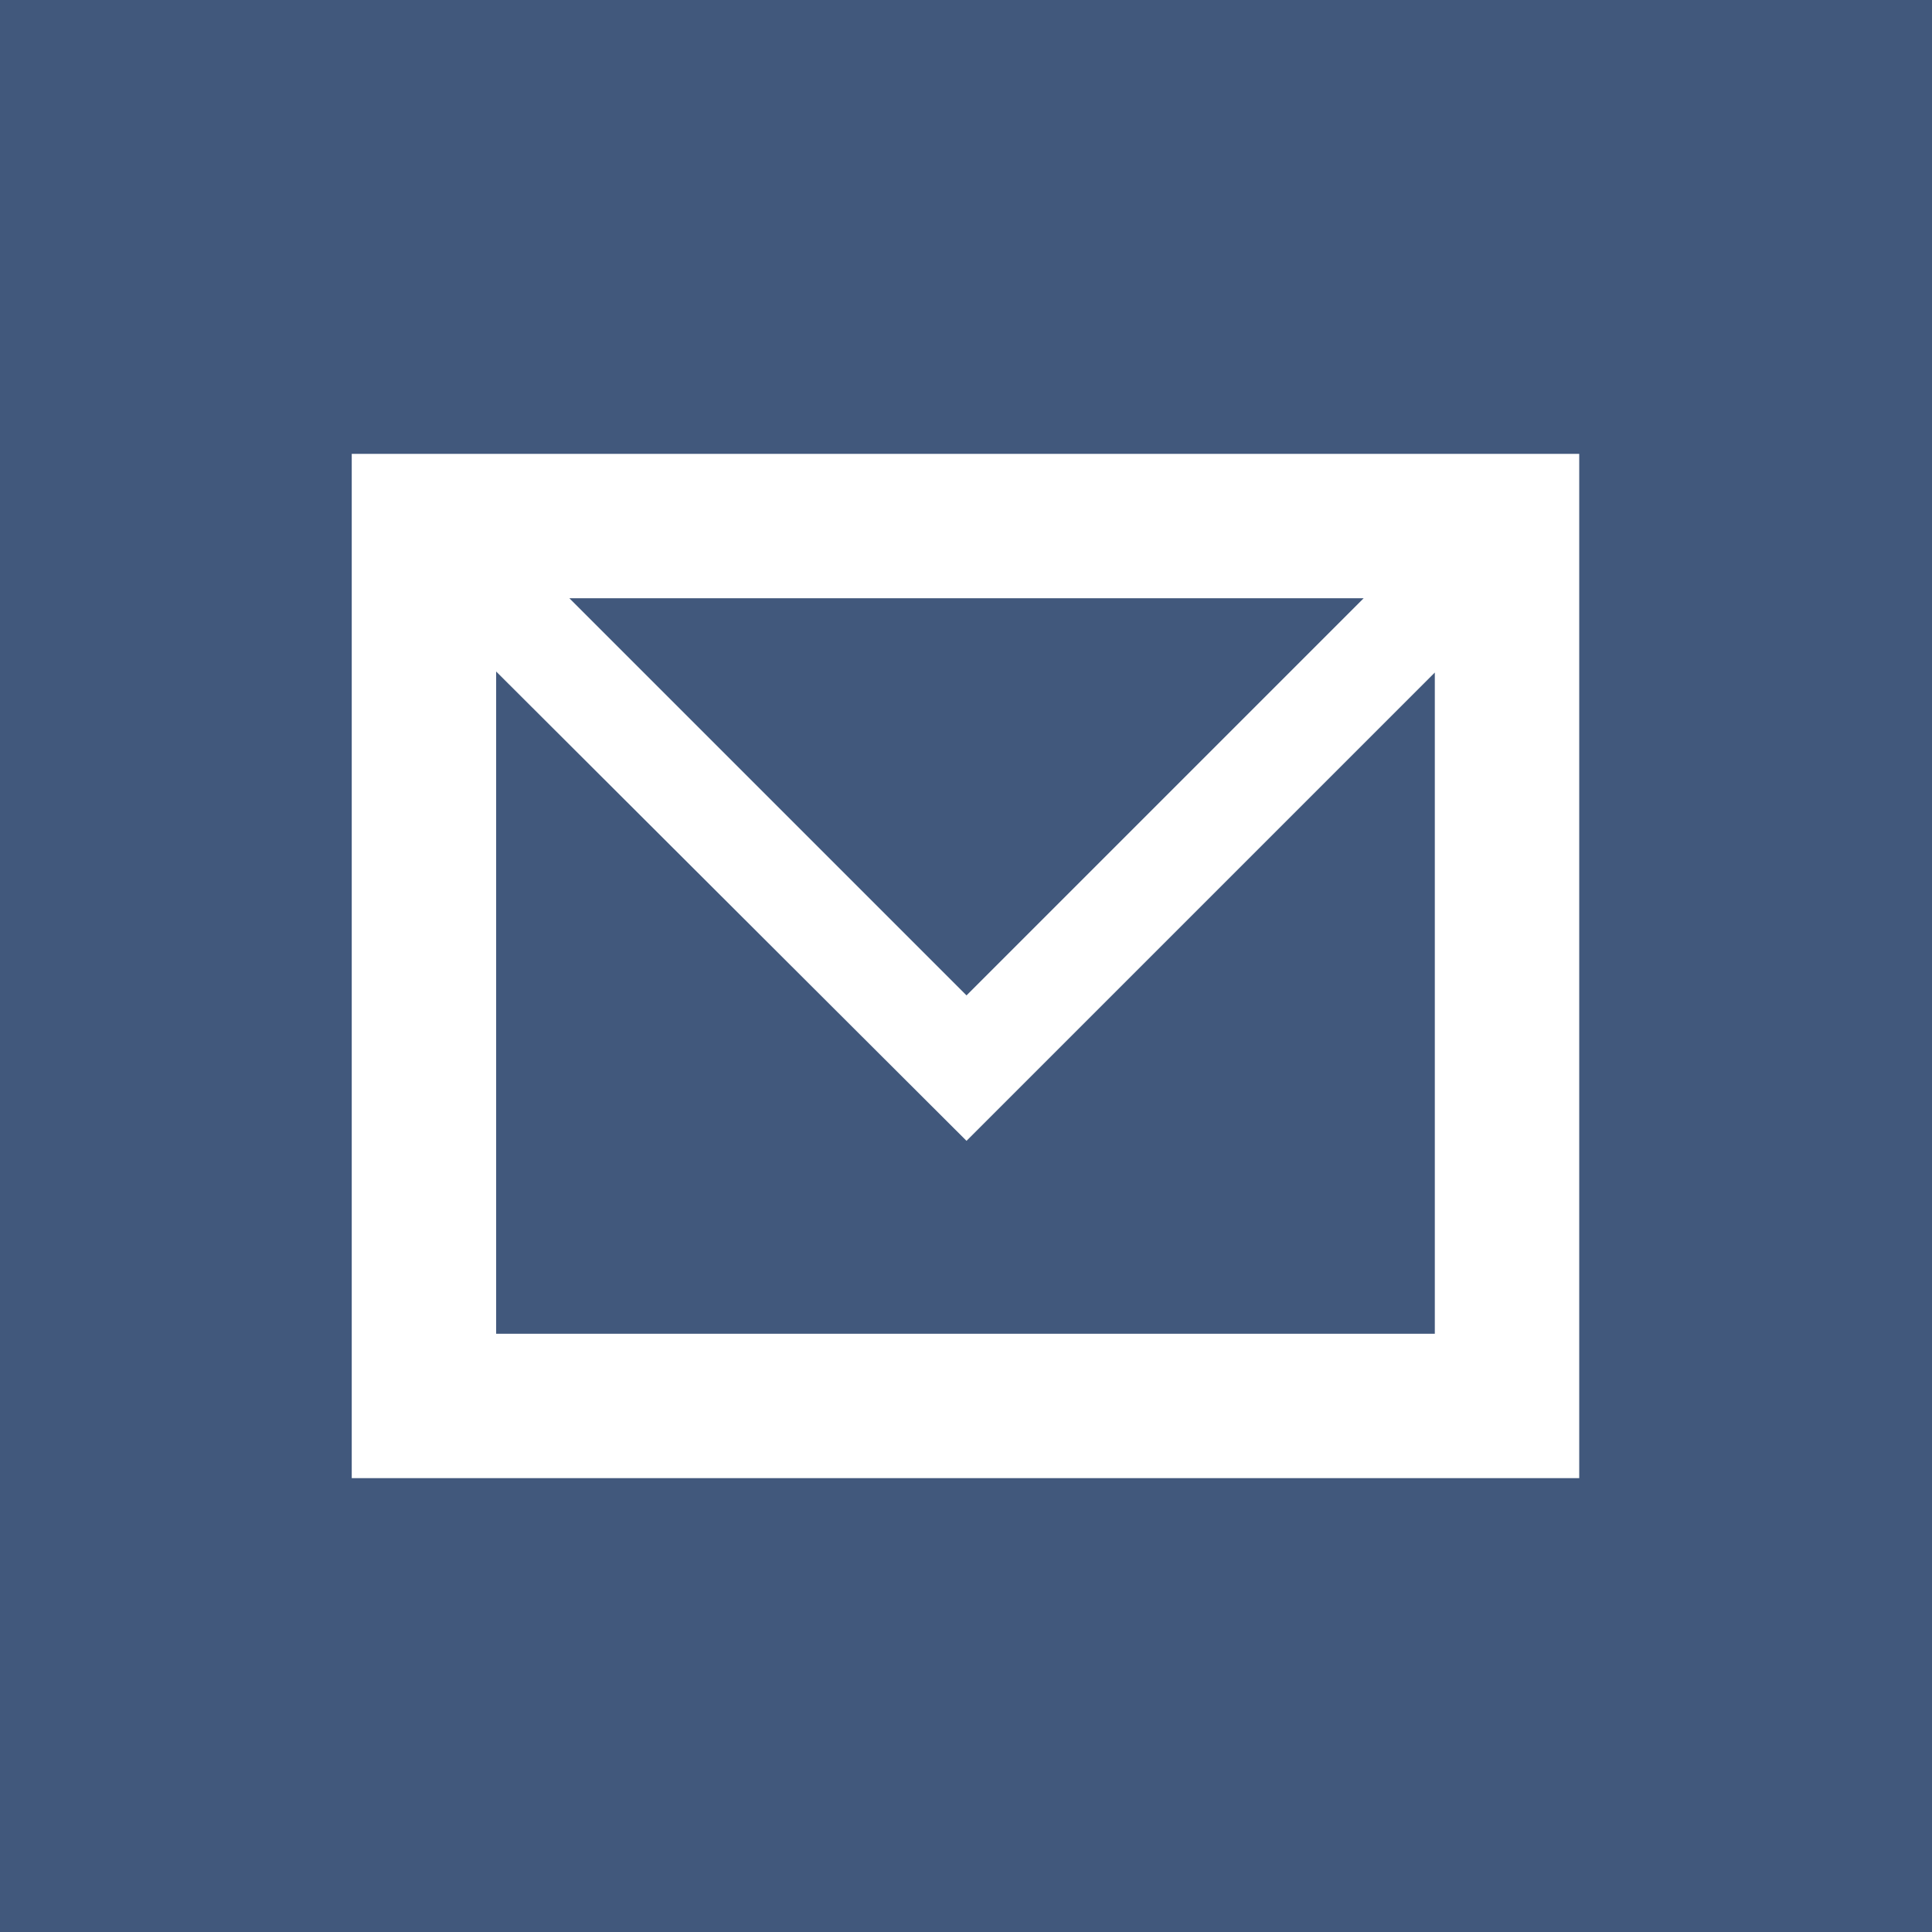
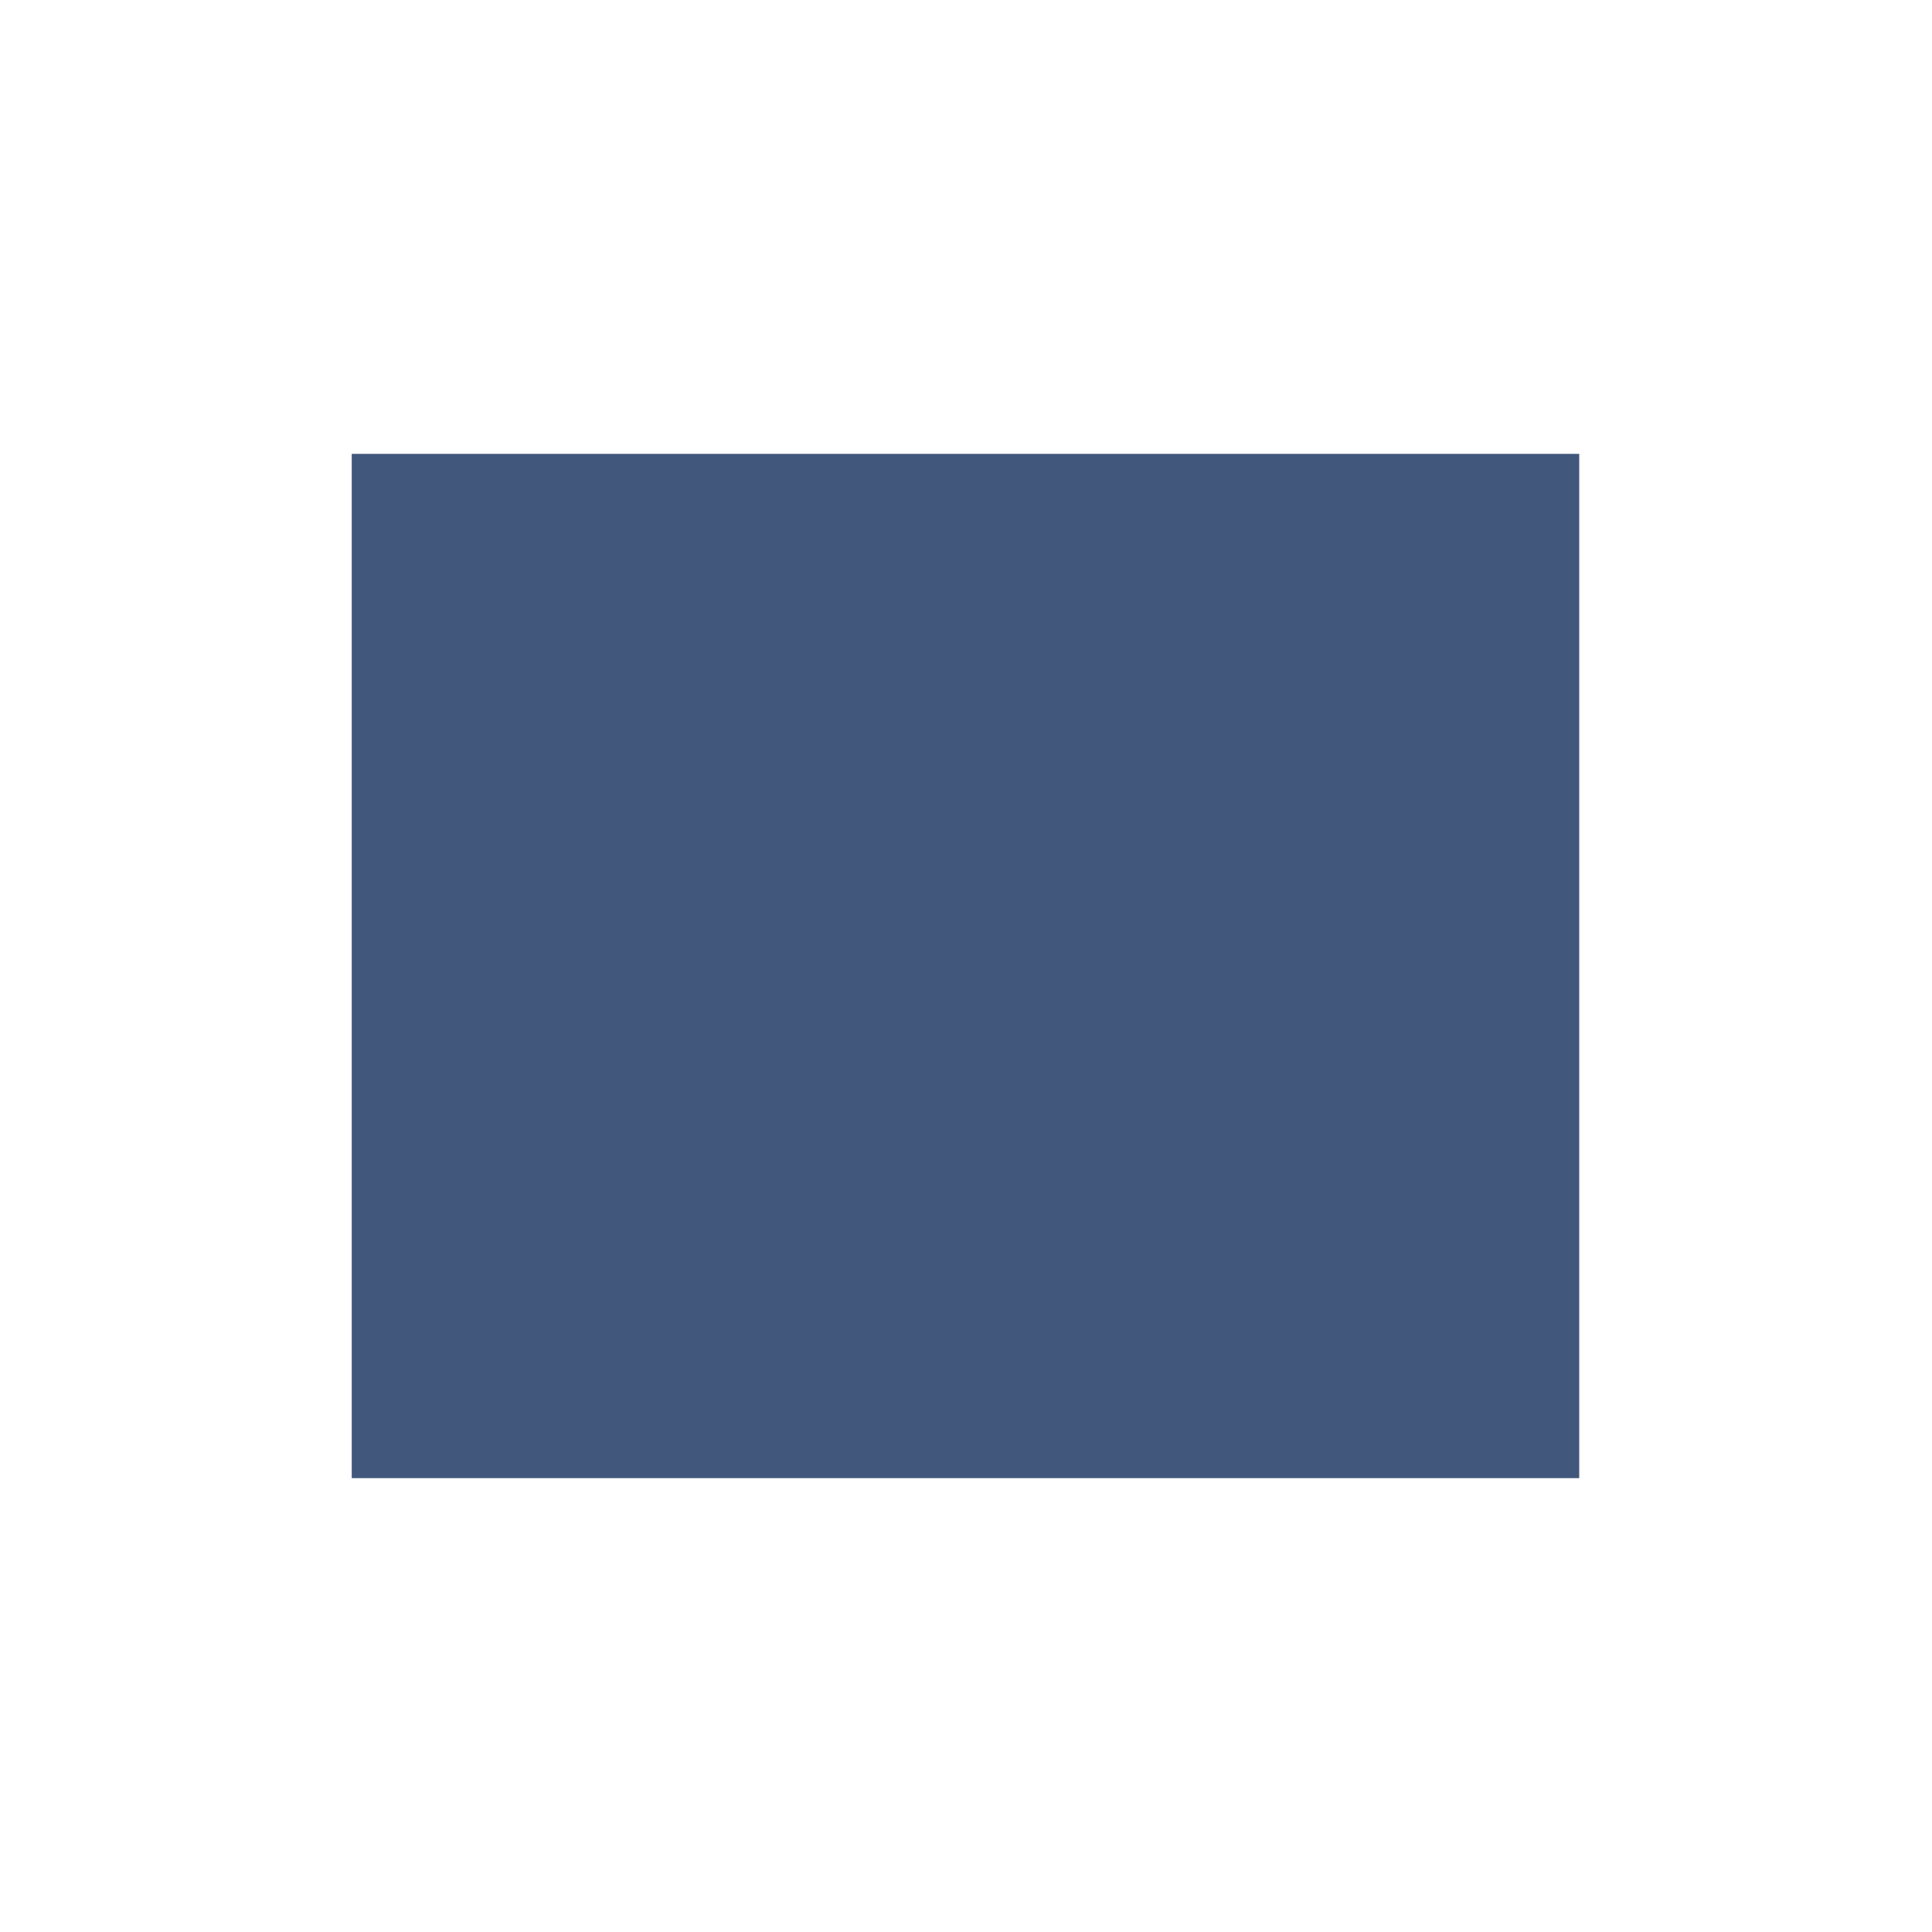
<svg xmlns="http://www.w3.org/2000/svg" id="Layer_1" data-name="Layer 1" width="8.61mm" height="8.61mm" viewBox="0 0 18.73 18.73">
  <defs>
    <style>.cls-1{fill:#41587c;}</style>
  </defs>
  <title>eposta_dogodek</title>
-   <polygon class="cls-1" points="9.37 11.06 4.81 6.51 4.81 12.93 13.91 12.93 13.91 6.52 9.37 11.06" />
-   <polygon class="cls-1" points="13.22 5.8 5.52 5.8 9.37 9.65 13.22 5.8" />
-   <path class="cls-1" d="M0,0V18.73H18.73V0H0ZM15.32,14.33H3.41V4.4h11.9v9.93Z" />
+   <path class="cls-1" d="M0,0V18.73V0H0ZM15.32,14.33H3.41V4.4h11.9v9.93Z" />
</svg>